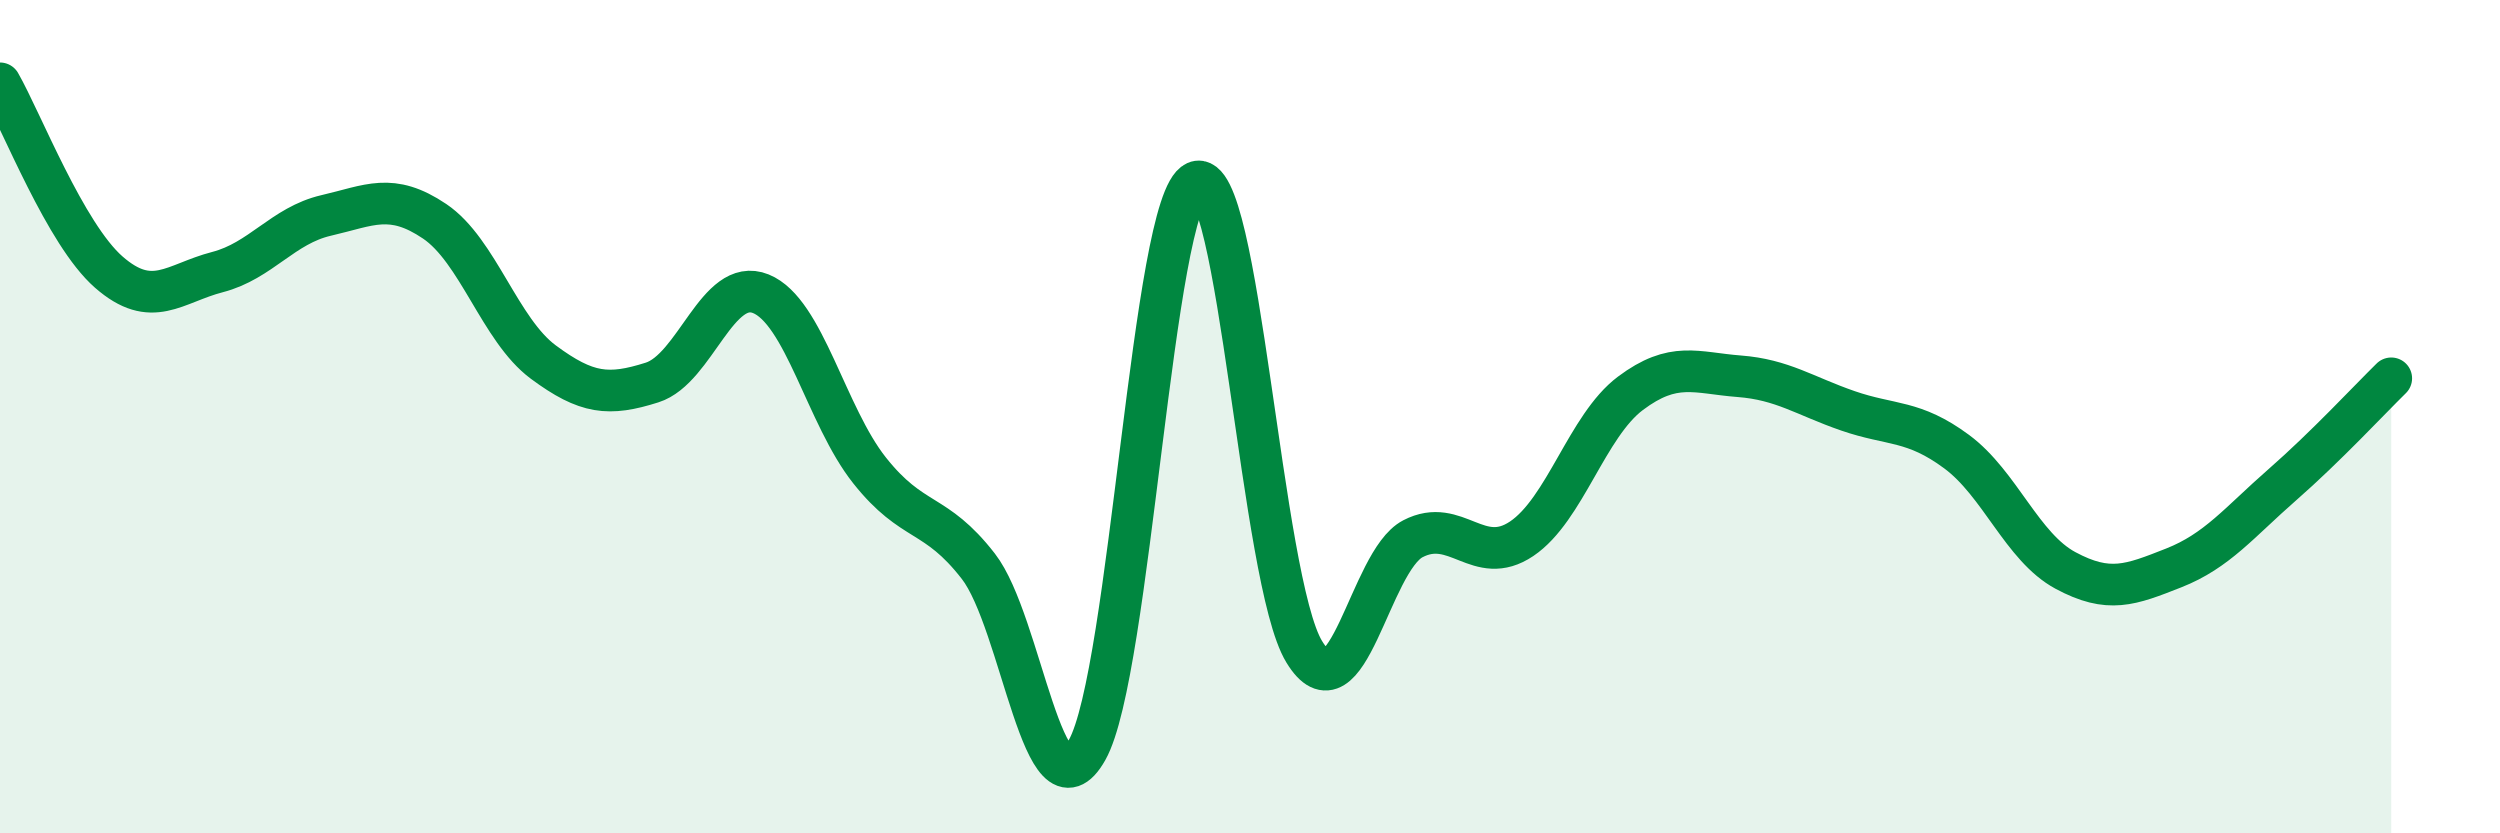
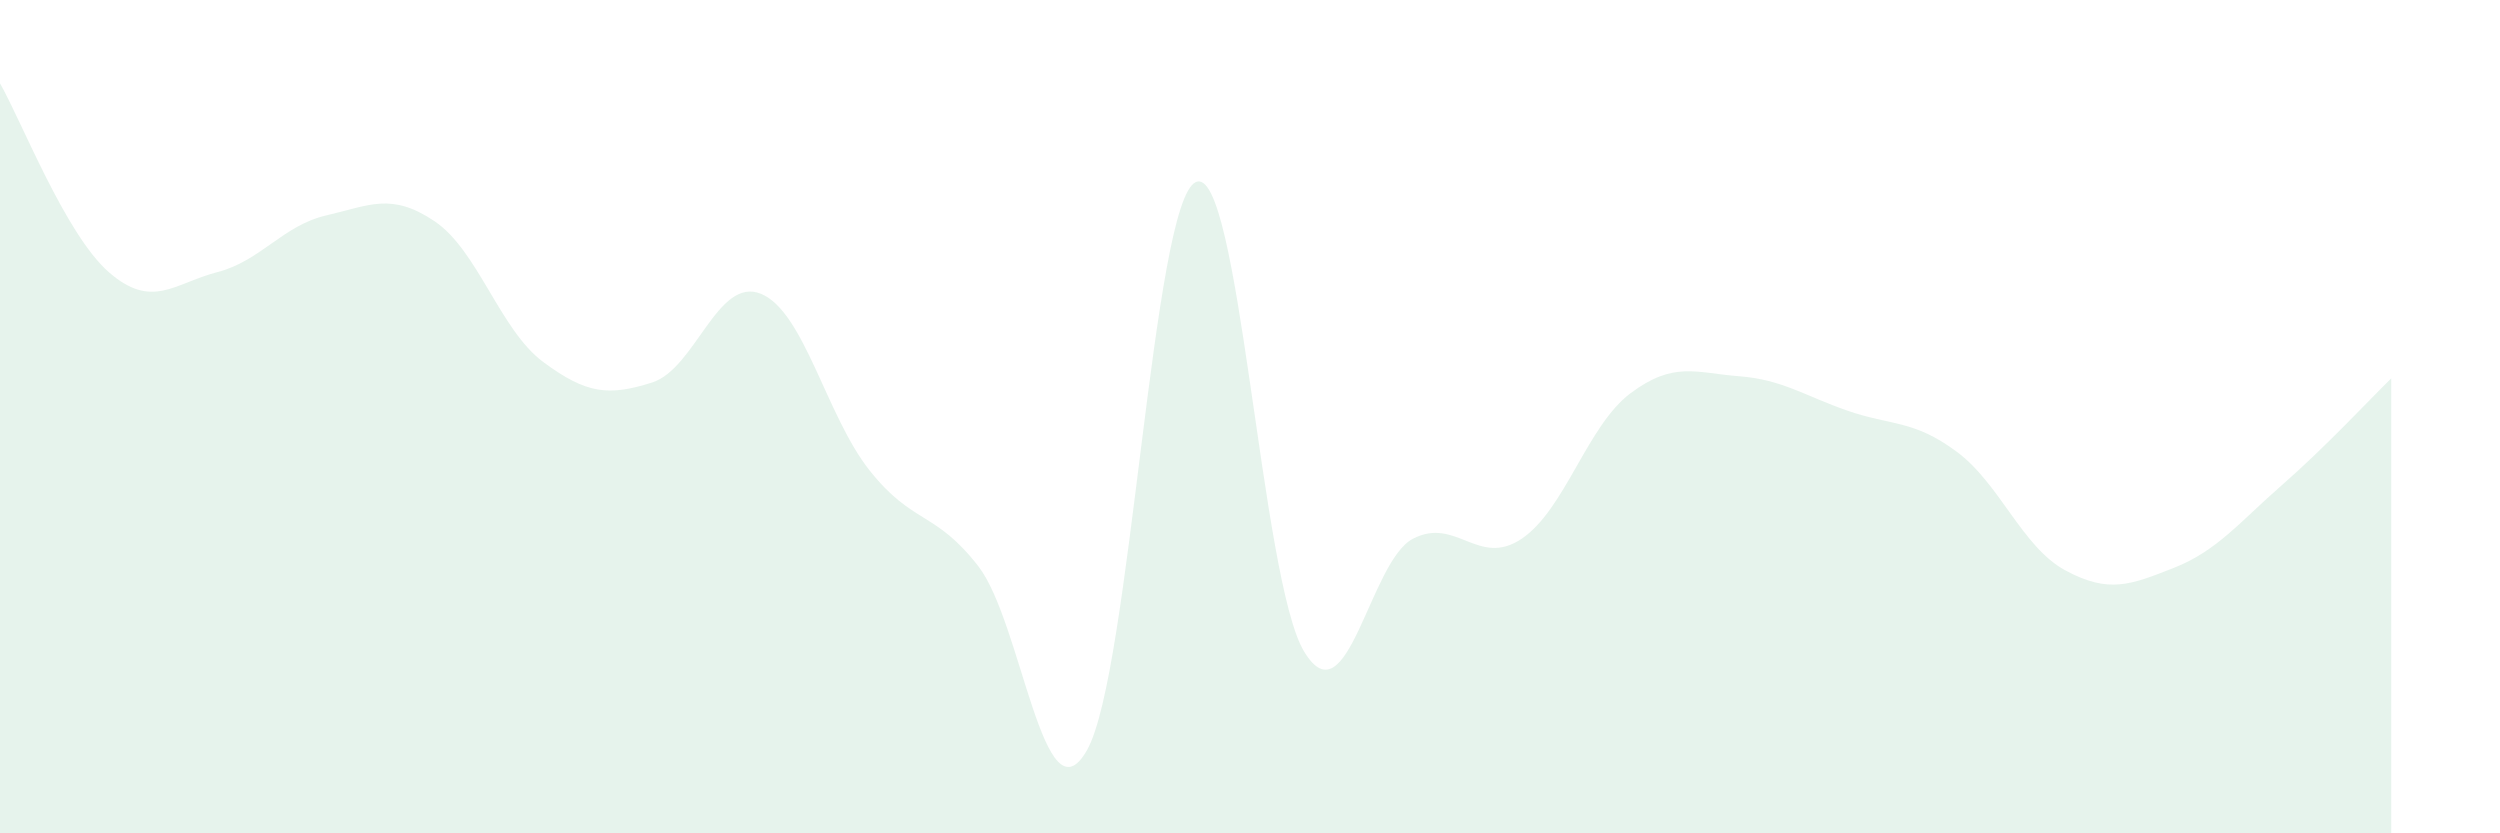
<svg xmlns="http://www.w3.org/2000/svg" width="60" height="20" viewBox="0 0 60 20">
  <path d="M 0,2 C 0.52,2.91 1.57,5.62 2.61,6.53 C 3.65,7.44 4.18,6.8 5.22,6.53 C 6.26,6.26 6.79,5.41 7.83,5.17 C 8.87,4.93 9.39,4.61 10.43,5.31 C 11.47,6.01 12,7.92 13.04,8.69 C 14.08,9.46 14.61,9.51 15.65,9.18 C 16.69,8.85 17.22,6.63 18.26,7.05 C 19.3,7.47 19.83,9.98 20.87,11.29 C 21.91,12.6 22.44,12.25 23.48,13.59 C 24.52,14.93 25.05,19.84 26.09,18 C 27.13,16.16 27.66,4.84 28.7,4.37 C 29.74,3.9 30.26,13.93 31.3,15.64 C 32.34,17.35 32.87,13.47 33.91,12.93 C 34.95,12.39 35.48,13.63 36.52,12.93 C 37.56,12.23 38.09,10.22 39.13,9.44 C 40.17,8.66 40.7,8.95 41.74,9.03 C 42.78,9.11 43.31,9.5 44.35,9.86 C 45.39,10.22 45.92,10.07 46.96,10.84 C 48,11.61 48.53,13.13 49.57,13.69 C 50.61,14.25 51.13,14.04 52.17,13.63 C 53.21,13.22 53.74,12.54 54.78,11.63 C 55.82,10.72 56.87,9.59 57.39,9.08L57.39 20L0 20Z" fill="#008740" opacity="0.1" stroke-linecap="round" stroke-linejoin="round" />
-   <path d="M 0,2 C 0.52,2.91 1.57,5.62 2.61,6.53 C 3.65,7.44 4.18,6.8 5.22,6.53 C 6.26,6.26 6.79,5.41 7.83,5.17 C 8.87,4.93 9.39,4.61 10.43,5.31 C 11.47,6.01 12,7.92 13.04,8.69 C 14.08,9.46 14.61,9.51 15.65,9.18 C 16.69,8.85 17.22,6.63 18.26,7.05 C 19.3,7.47 19.83,9.98 20.87,11.29 C 21.91,12.6 22.44,12.25 23.48,13.59 C 24.52,14.93 25.05,19.84 26.09,18 C 27.13,16.16 27.66,4.84 28.7,4.37 C 29.74,3.9 30.26,13.93 31.3,15.64 C 32.34,17.35 32.87,13.47 33.91,12.93 C 34.95,12.39 35.48,13.63 36.52,12.93 C 37.56,12.23 38.09,10.22 39.13,9.44 C 40.17,8.66 40.7,8.95 41.74,9.03 C 42.78,9.11 43.31,9.5 44.35,9.86 C 45.39,10.22 45.92,10.07 46.96,10.84 C 48,11.61 48.53,13.13 49.57,13.69 C 50.61,14.25 51.13,14.04 52.17,13.63 C 53.21,13.22 53.74,12.54 54.78,11.63 C 55.82,10.72 56.87,9.59 57.39,9.08" stroke="#008740" stroke-width="1" fill="none" stroke-linecap="round" stroke-linejoin="round" />
</svg>